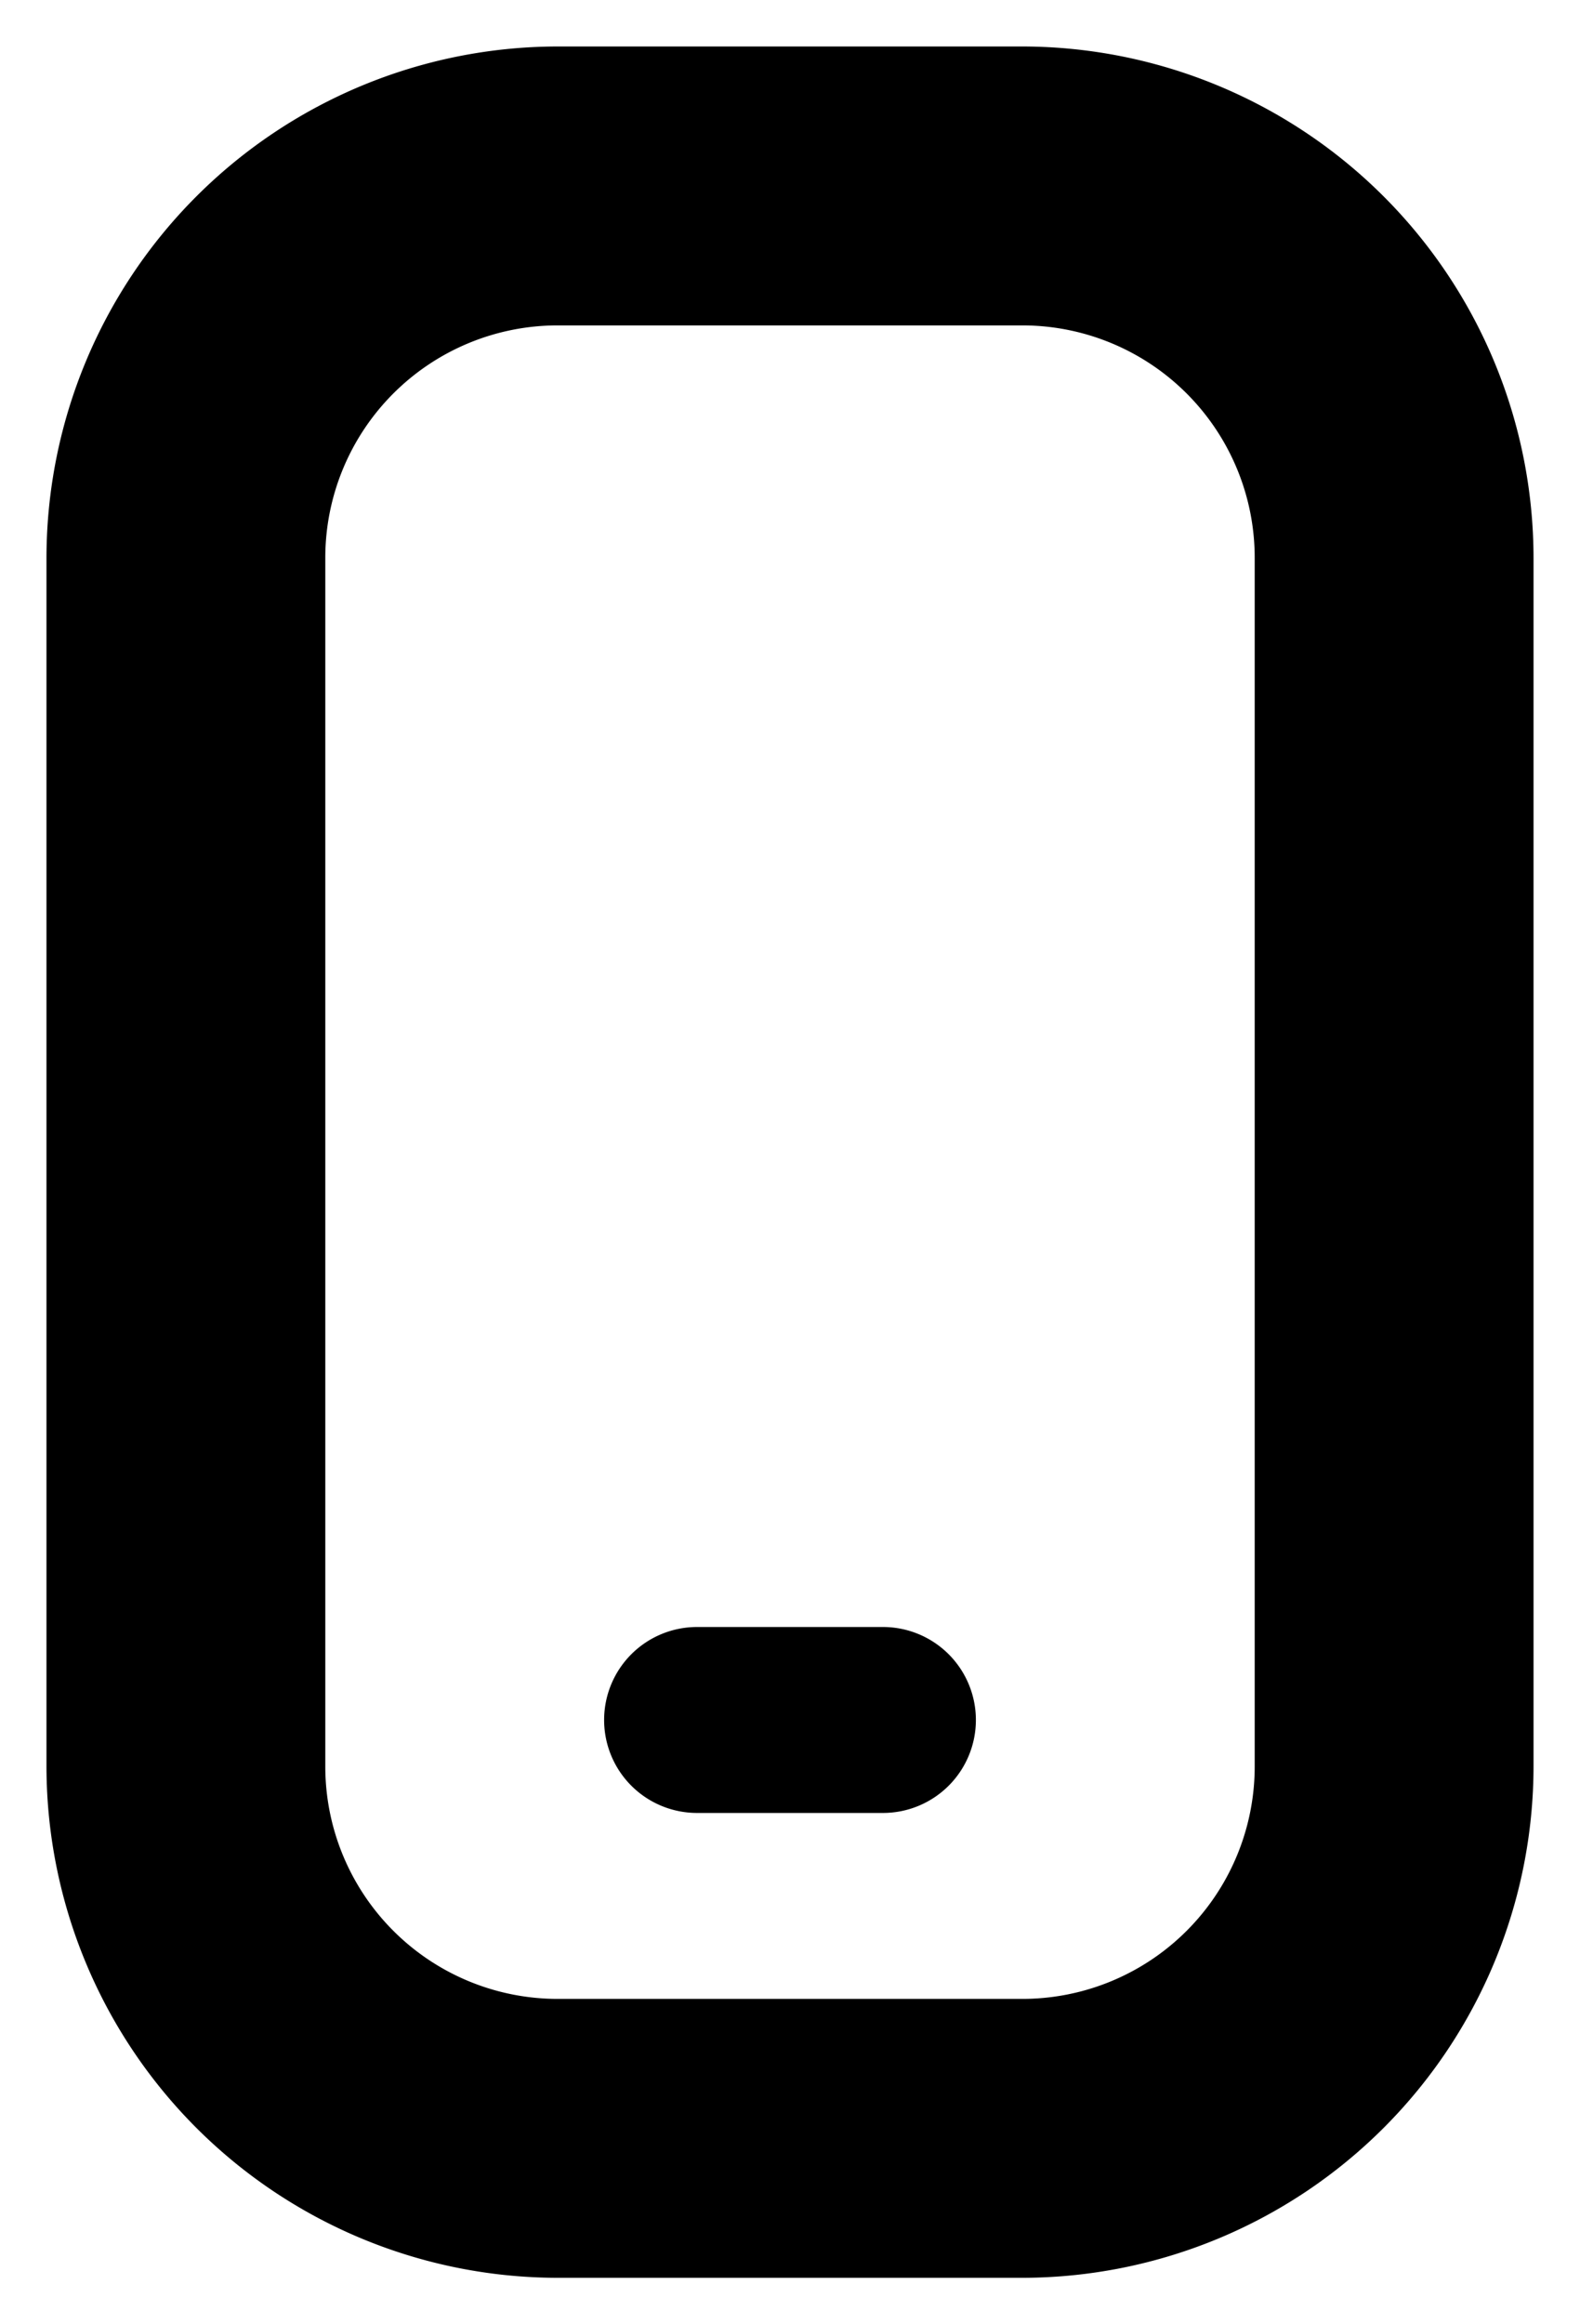
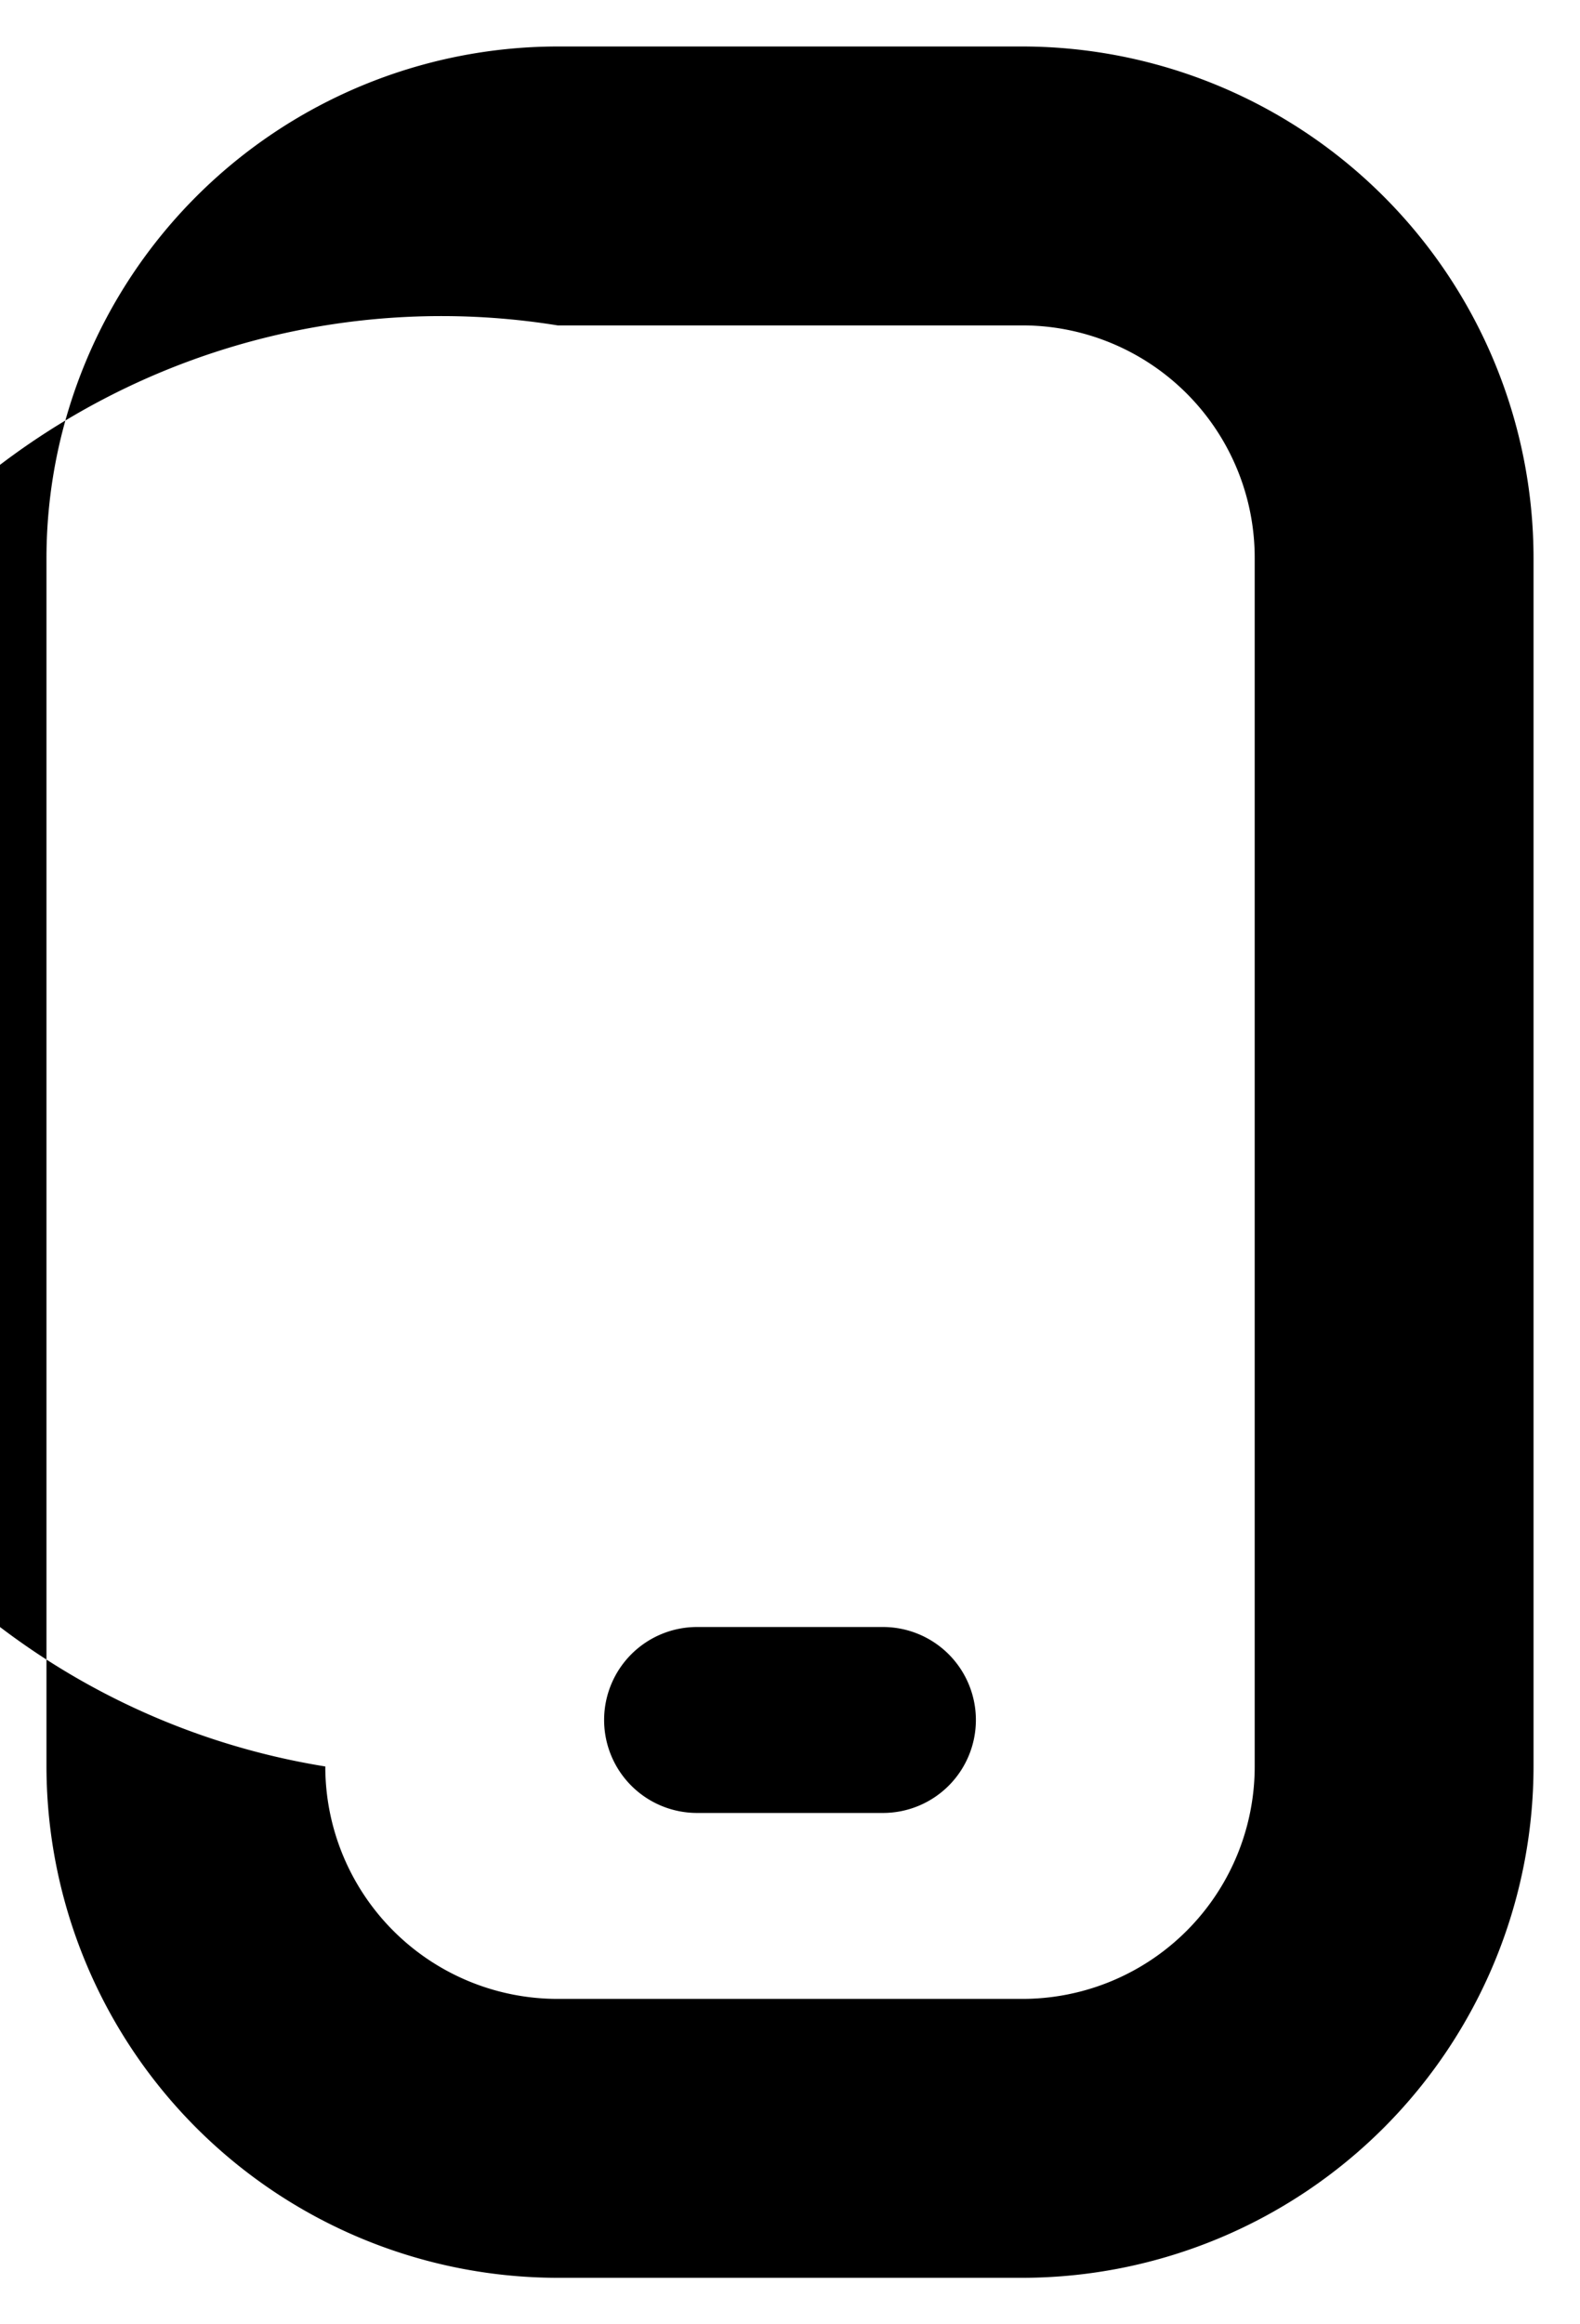
<svg xmlns="http://www.w3.org/2000/svg" width="17" height="25" viewBox="0 0 17 25">
-   <path id="mobile-button" d="M14.5,0h-5A5.506,5.506,0,0,0,4,5.5v13A5.506,5.506,0,0,0,9.5,24h5A5.506,5.506,0,0,0,20,18.5V5.5A5.506,5.506,0,0,0,14.5,0ZM17,18.5A2.5,2.5,0,0,1,14.5,21h-5A2.5,2.5,0,0,1,7,18.5V5.5A2.5,2.5,0,0,1,9.5,3h5A2.5,2.5,0,0,1,17,5.5ZM13,19H11a1,1,0,0,1-1-1h0a1,1,0,0,1,1-1h2a1,1,0,0,1,1,1h0A1,1,0,0,1,13,19Z" transform="translate(-3.5 0.5)" fill="currentColor" stroke="rgba(0,0,0,0)" stroke-miterlimit="10" stroke-width="1" />
+   <path id="mobile-button" d="M14.5,0h-5A5.506,5.506,0,0,0,4,5.5v13A5.506,5.506,0,0,0,9.5,24h5A5.506,5.506,0,0,0,20,18.5V5.5A5.506,5.506,0,0,0,14.5,0ZM17,18.5A2.5,2.5,0,0,1,14.5,21h-5A2.5,2.5,0,0,1,7,18.5A2.5,2.5,0,0,1,9.5,3h5A2.5,2.5,0,0,1,17,5.5ZM13,19H11a1,1,0,0,1-1-1h0a1,1,0,0,1,1-1h2a1,1,0,0,1,1,1h0A1,1,0,0,1,13,19Z" transform="translate(-3.5 0.5)" fill="currentColor" stroke="rgba(0,0,0,0)" stroke-miterlimit="10" stroke-width="1" />
</svg>